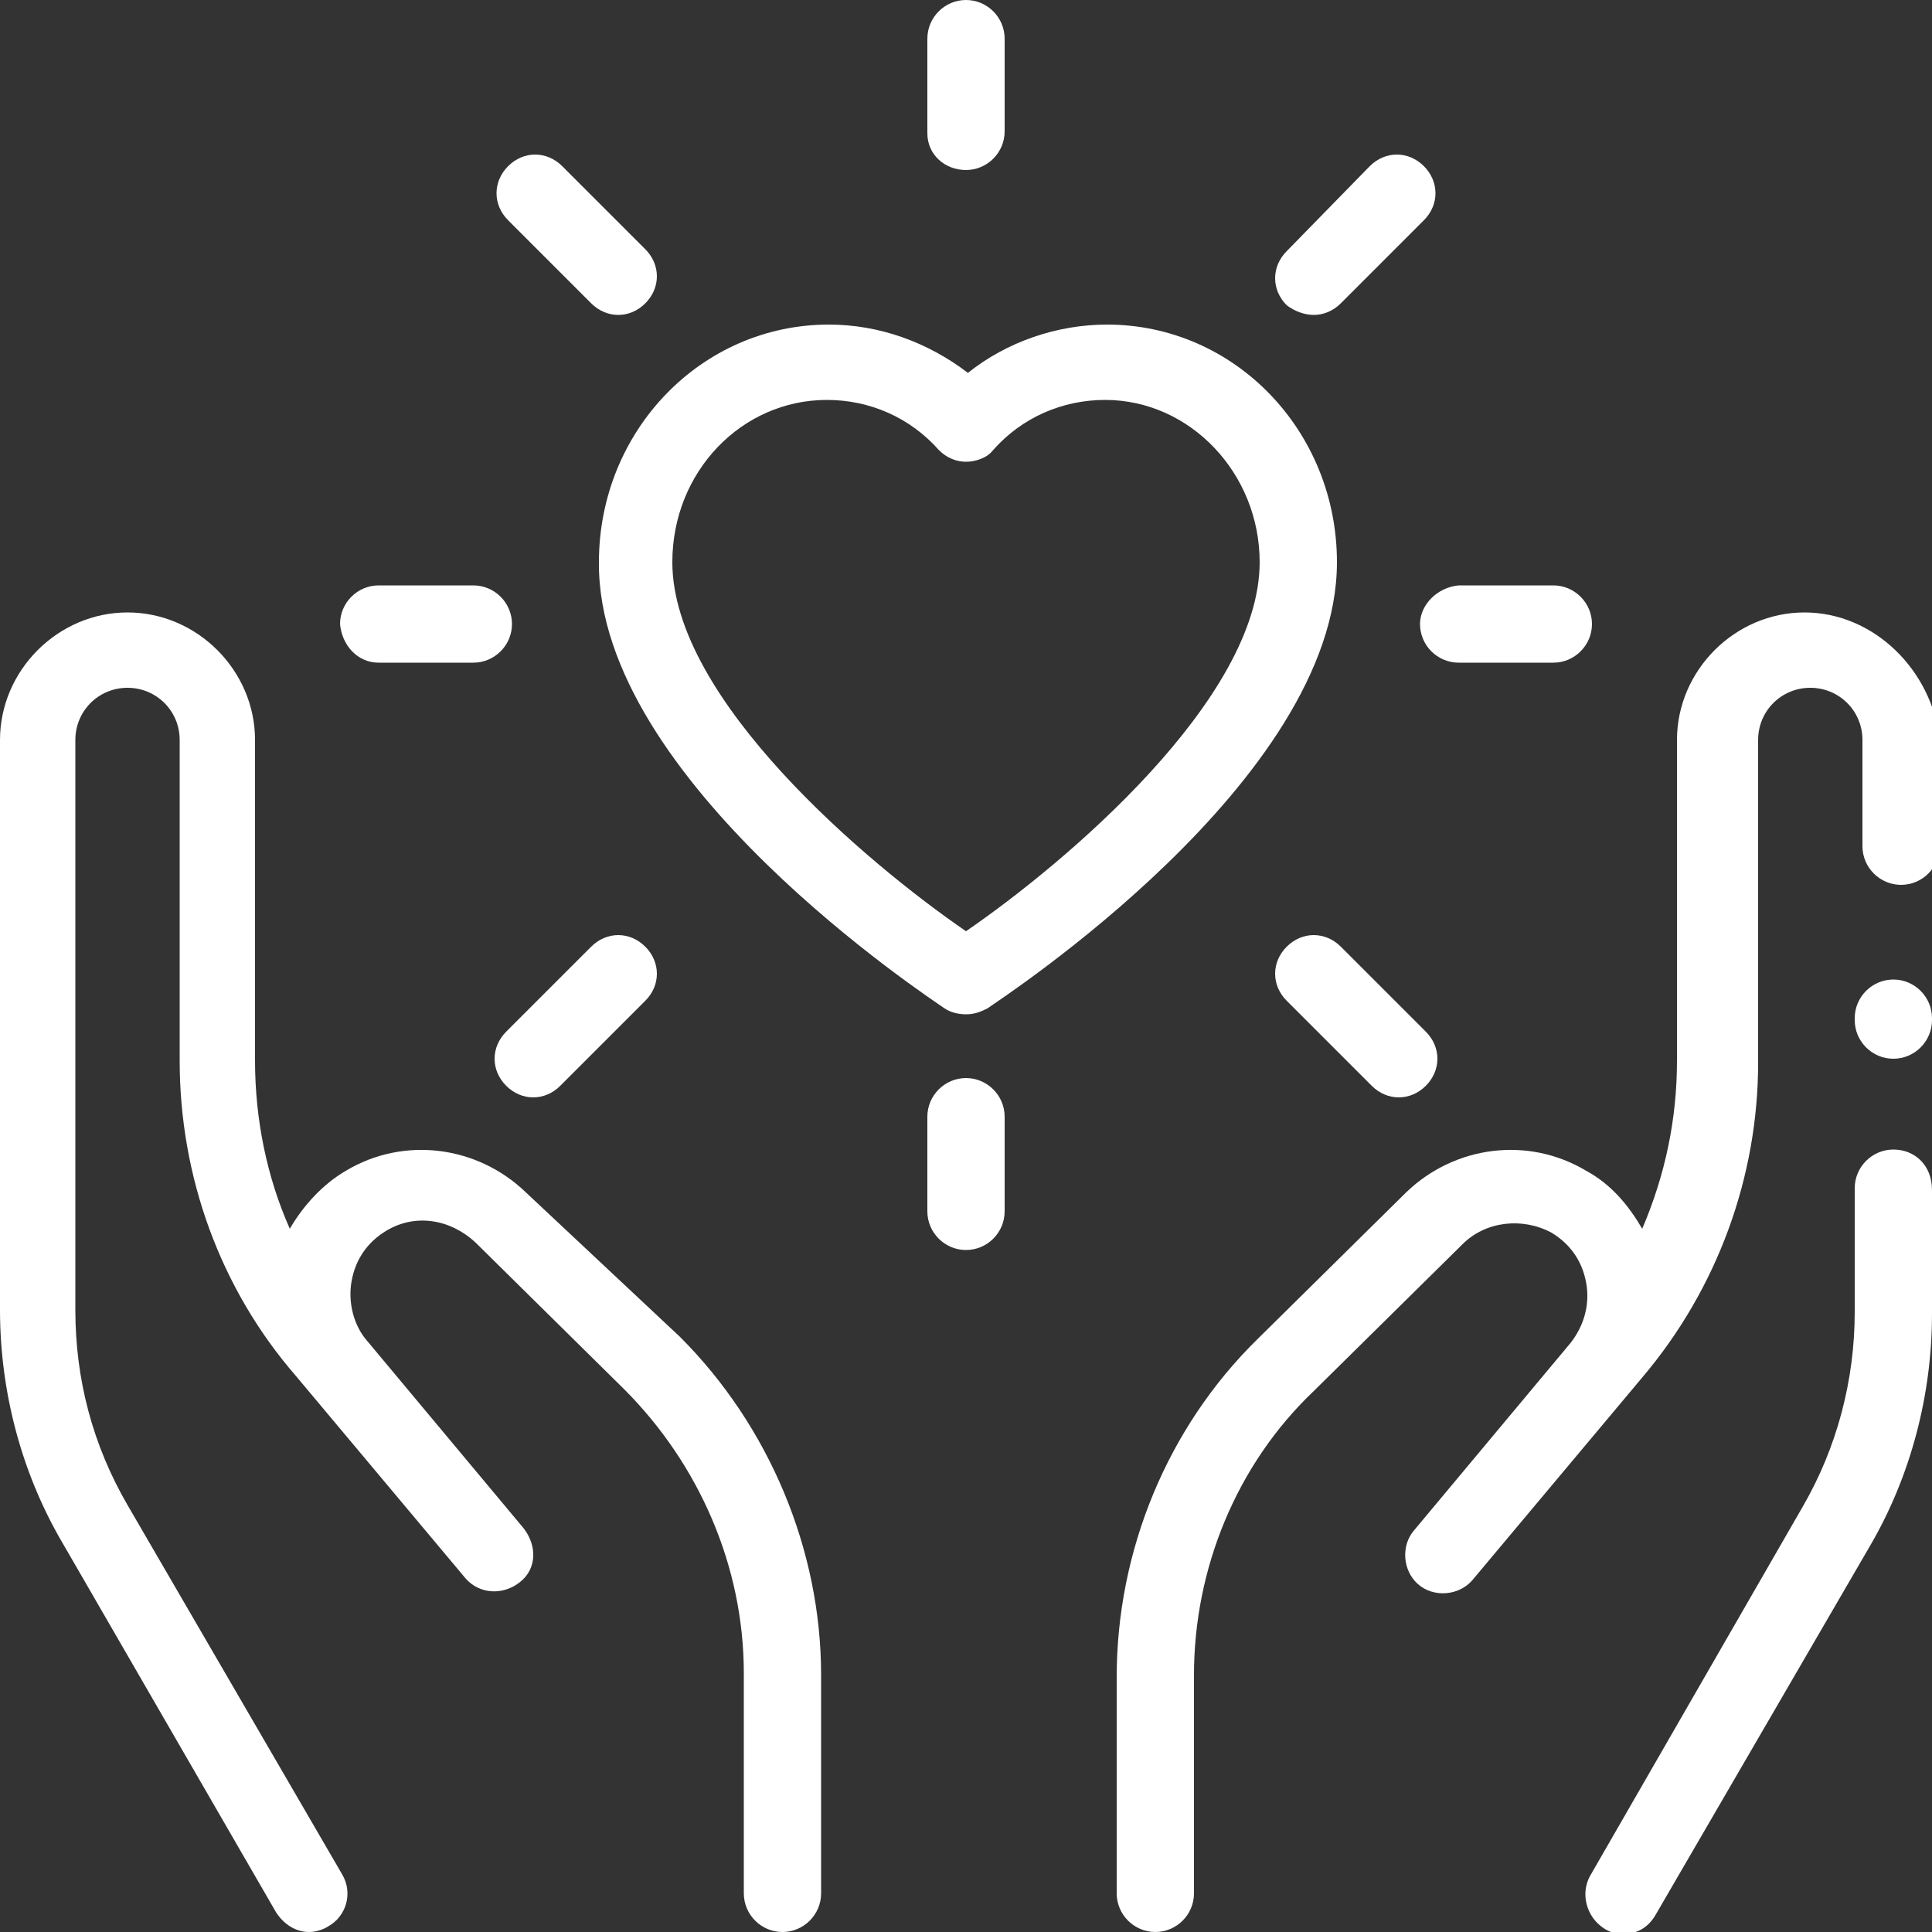
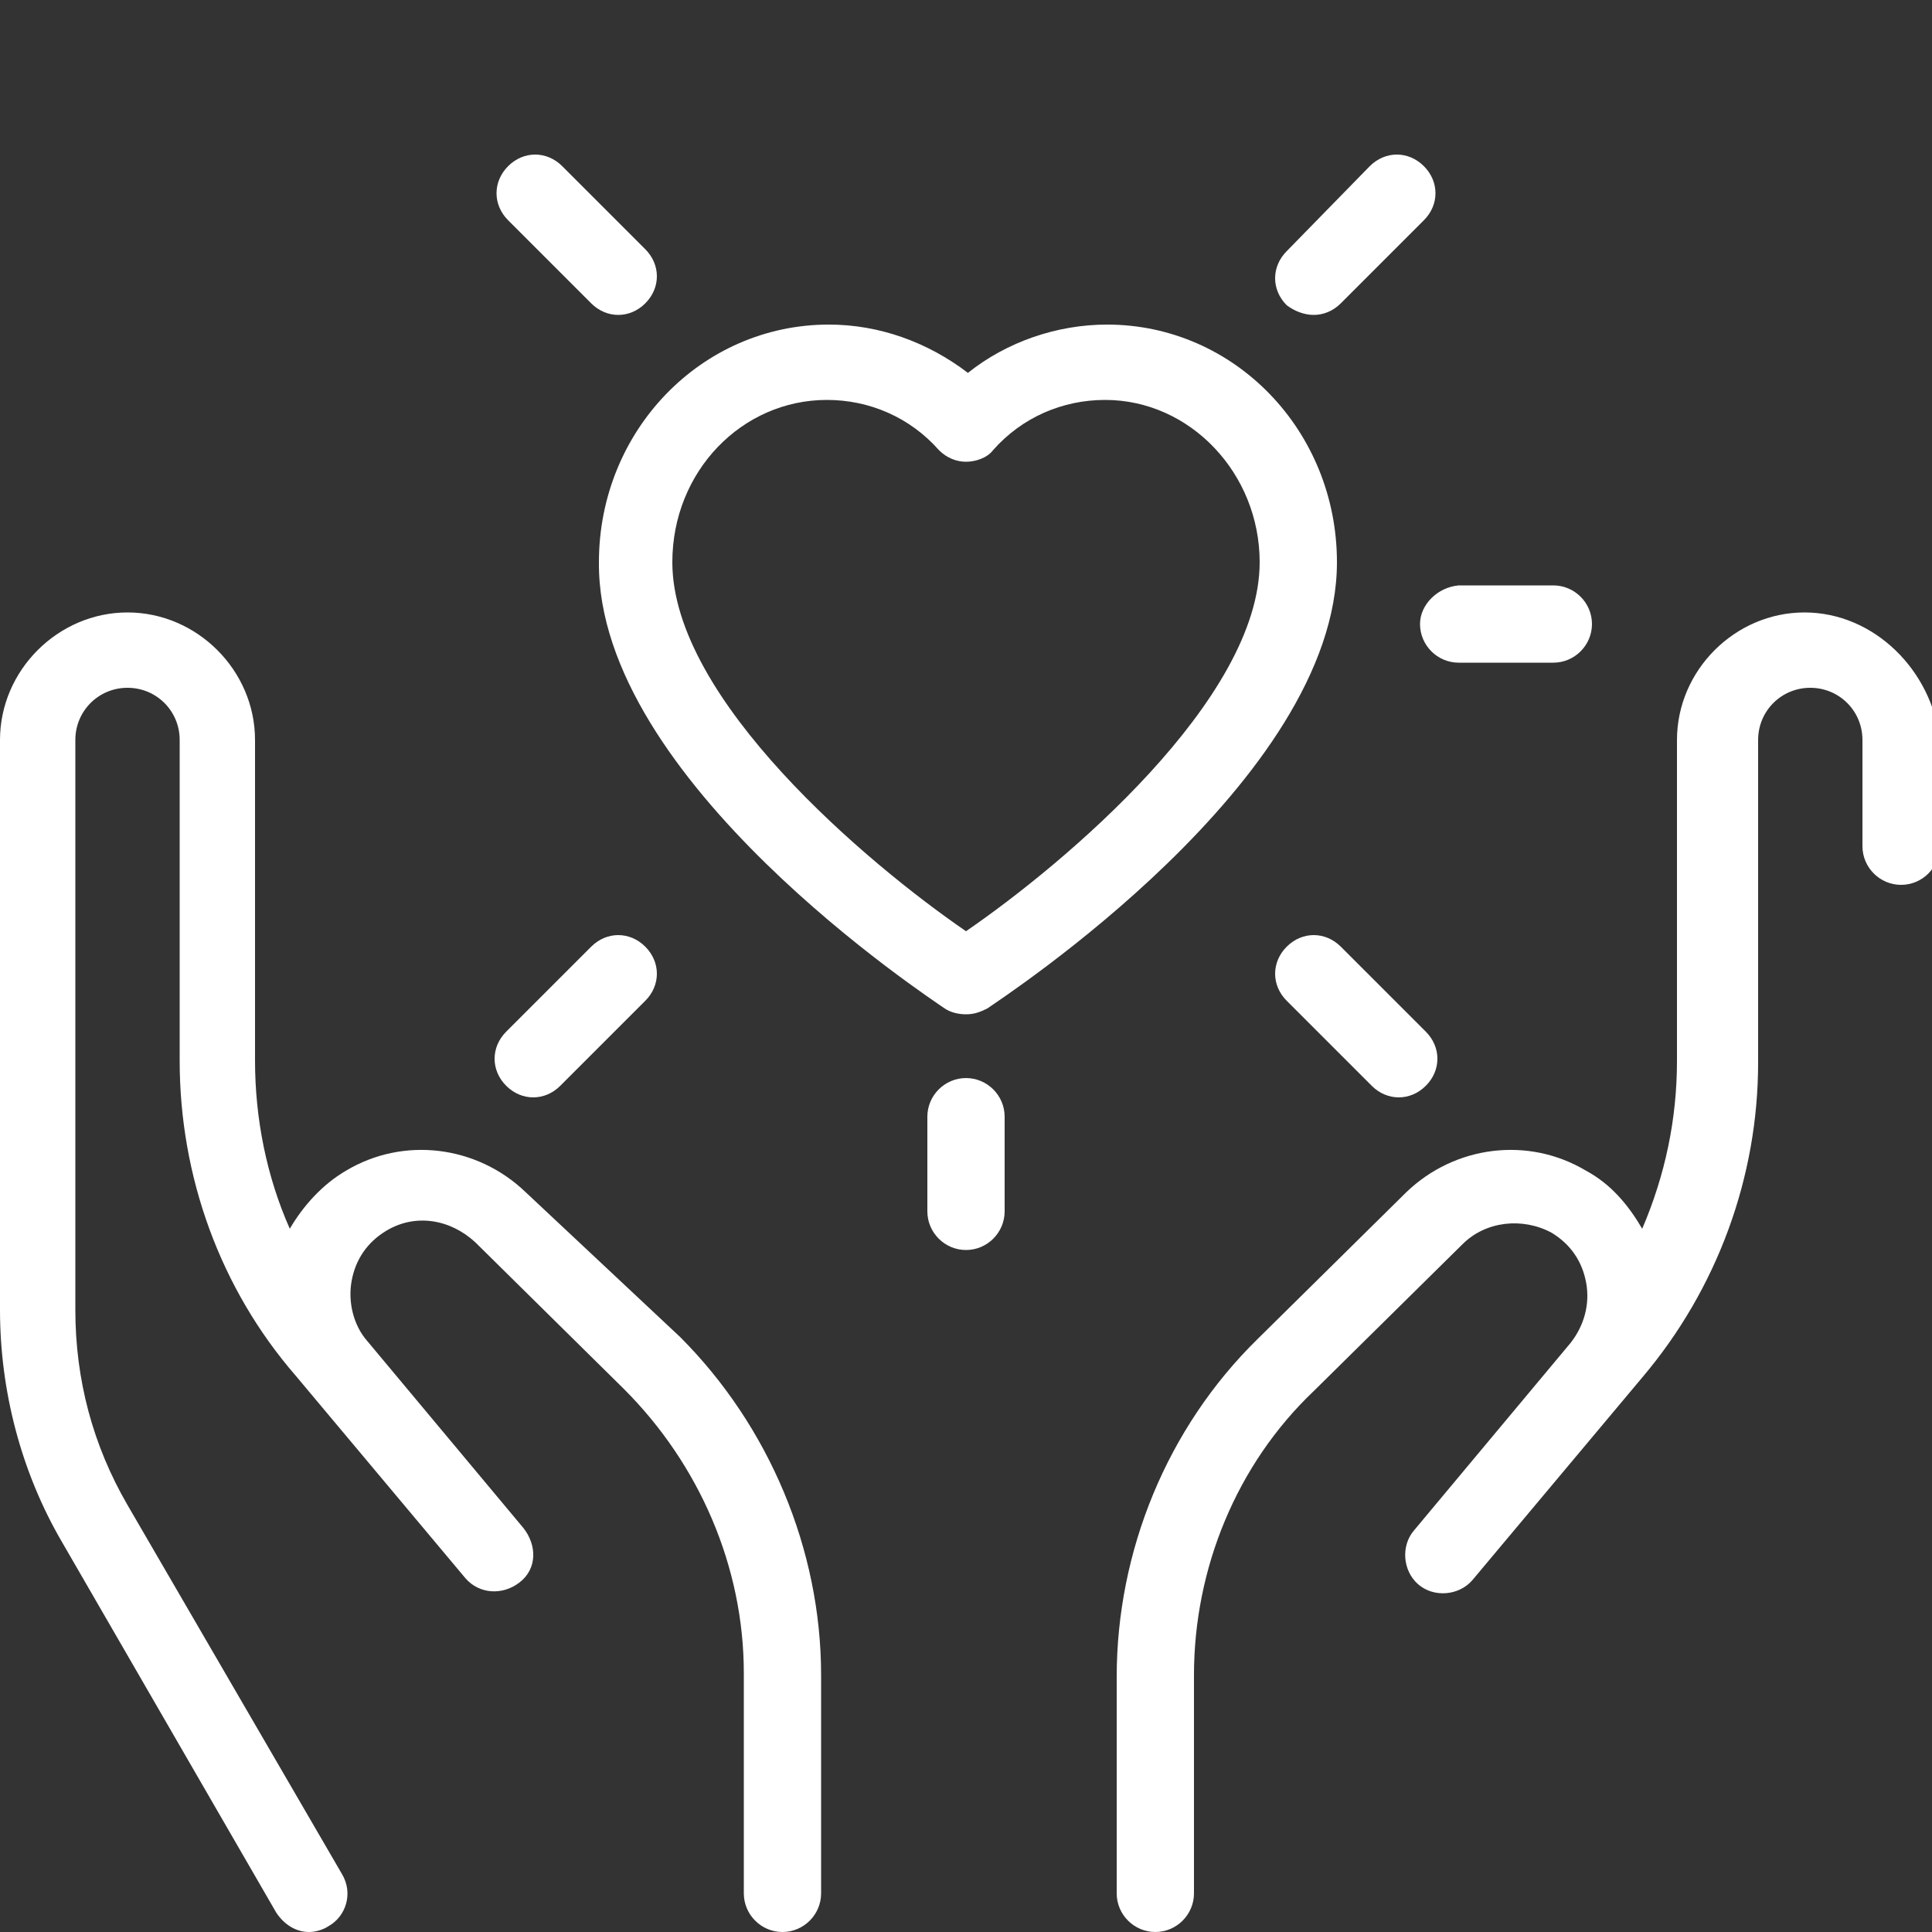
<svg xmlns="http://www.w3.org/2000/svg" version="1.1" id="Layer_1_1_" x="0px" y="0px" viewBox="0 0 100 100" style="enable-background:new 0 0 100 100;" xml:space="preserve">
  <rect x="0" y="0" width="100" height="100" fill="#333333" stroke="none" />
  <style type="text/css">
	.st0{fill:#FFFFFF;}
</style>
  <g>
    <path class="st0" d="M48.9,52.2c0.3,0.2,0.7,0.3,1.1,0.3c0.4,0,0.7-0.1,1.1-0.3c0.7-0.5,18.1-11.8,18.1-23.1   c0-6.8-5.3-12.3-11.9-12.3c-2.6,0-5.2,0.9-7.2,2.5c-2.1-1.6-4.6-2.5-7.2-2.5c-6.6,0-11.9,5.5-11.9,12.3   C30.9,40.4,48.2,51.7,48.9,52.2z M42.8,20.7c2.2,0,4.3,0.9,5.8,2.6c0.4,0.4,0.9,0.6,1.4,0.6s1.1-0.2,1.4-0.6   c1.5-1.7,3.6-2.6,5.8-2.6c4.4,0,8,3.8,8,8.4c0,7.1-10.1,15.6-15.2,19.1c-5.1-3.5-15.2-12-15.2-19.1C34.8,24.4,38.4,20.7,42.8,20.7z   " />
-     <path class="st0" d="M50,8.8c1.1,0,2-0.9,2-2V2c0-1.1-0.9-2-2-2s-2,0.9-2,2v4.9C48,8,48.9,8.8,50,8.8z" />
    <path class="st0" d="M50,55.8c-1.1,0-2,0.9-2,2v4.9c0,1.1,0.9,2,2,2s2-0.9,2-2v-4.9C52,56.7,51.1,55.8,50,55.8z" />
    <path class="st0" d="M73.5,32.3c0,1.1,0.9,2,2,2h4.9c1.1,0,2-0.9,2-2c0-1.1-0.9-2-2-2h-4.9C74.4,30.4,73.5,31.3,73.5,32.3z" />
-     <path class="st0" d="M19.6,34.3h4.9c1.1,0,2-0.9,2-2c0-1.1-0.9-2-2-2h-4.9c-1.1,0-2,0.9-2,2C17.7,33.4,18.5,34.3,19.6,34.3z" />
    <path class="st0" d="M69.4,49c-0.8-0.8-2-0.8-2.8,0c-0.8,0.8-0.8,2,0,2.8l4.4,4.4c0.4,0.4,0.9,0.6,1.4,0.6c0.5,0,1-0.2,1.4-0.6   c0.8-0.8,0.8-2,0-2.8L69.4,49z" />
    <path class="st0" d="M30.6,15.7c0.4,0.4,0.9,0.6,1.4,0.6s1-0.2,1.4-0.6c0.8-0.8,0.8-2,0-2.8l-4.3-4.3c-0.8-0.8-2-0.8-2.8,0   c-0.8,0.8-0.8,2,0,2.8L30.6,15.7z" />
    <path class="st0" d="M30.6,49l-4.4,4.4c-0.8,0.8-0.8,2,0,2.8c0.4,0.4,0.9,0.6,1.4,0.6s1-0.2,1.4-0.6l4.4-4.4c0.8-0.8,0.8-2,0-2.8   C32.6,48.2,31.4,48.2,30.6,49z" />
    <path class="st0" d="M68,16.3c0.5,0,1-0.2,1.4-0.6l4.3-4.3c0.8-0.8,0.8-2,0-2.8c-0.8-0.8-2-0.8-2.8,0L66.6,13c-0.8,0.8-0.8,2,0,2.8   C67,16.1,67.5,16.3,68,16.3z" />
    <path class="st0" d="M93.4,31.7c-3.6,0-6.6,3-6.6,6.6v16.6c0,3-0.6,5.9-1.8,8.7c-0.7-1.2-1.6-2.3-2.9-3c-3-1.8-6.8-1.3-9.3,1.1   l-7.7,7.6c-4.7,4.6-7.3,11-7.3,17.5V98c0,1.1,0.9,2,2,2s2-0.9,2-2V86.7c0-5.5,2.2-10.9,6.2-14.7l7.7-7.6c1.2-1.2,3.1-1.4,4.6-0.6   c1,0.6,1.6,1.5,1.8,2.6c0.2,1.1-0.1,2.2-0.8,3.1l-8.1,9.7c-0.7,0.8-0.6,2.1,0.2,2.8c0.8,0.7,2.1,0.6,2.8-0.2l8.8-10.5   c3.9-4.6,6-10.4,6-16.3V38.3c0-1.5,1.2-2.7,2.7-2.7s2.7,1.2,2.7,2.7v5.5c0,1.1,0.9,2,2,2s2-0.9,2-2v-5.5   C100,34.7,97,31.7,93.4,31.7z" />
-     <path class="st0" d="M98,59.5c-1.1,0-2,0.9-2,2v6.4c0,3.5-0.9,7-2.7,10.1L82.3,97.1c-0.5,0.9-0.2,2.1,0.7,2.7   c0.3,0.2,0.6,0.3,1,0.3c0.7,0,1.3-0.3,1.7-1l11.1-19.1c2.1-3.6,3.2-7.8,3.2-12v-6.4C100,60.3,99.1,59.5,98,59.5z" />
    <path class="st0" d="M27.2,61.7c-2.5-2.4-6.3-2.9-9.3-1.1c-1.2,0.7-2.2,1.8-2.9,3c-1.2-2.7-1.8-5.7-1.8-8.7V38.3   c0-3.6-3-6.6-6.6-6.6S0,34.7,0,38.3v29.5c0,4.2,1.1,8.4,3.2,12L14.3,99c0.4,0.6,1,1,1.7,1c0.3,0,0.7-0.1,1-0.3   c0.9-0.5,1.3-1.7,0.7-2.7L6.6,77.9c-1.8-3.1-2.7-6.5-2.7-10.1V38.3c0-1.5,1.2-2.7,2.7-2.7s2.7,1.2,2.7,2.7v16.6   c0,6,2.1,11.8,6,16.3l8.8,10.5c0.7,0.8,1.9,0.9,2.8,0.2s0.9-1.9,0.2-2.8l-8.1-9.7c-0.7-0.8-1-2-0.8-3.1c0.2-1.1,0.8-2,1.8-2.6   c1.5-0.9,3.3-0.6,4.6,0.6l7.7,7.6c3.9,3.9,6.2,9.2,6.2,14.7V98c0,1.1,0.9,2,2,2c1.1,0,2-0.9,2-2V86.7c0-6.5-2.7-12.9-7.3-17.5   L27.2,61.7z" />
-     <path class="st0" d="M98,50.7c-1.1,0-2,0.9-2,2v0.1c0,1.1,0.9,2,2,2s2-0.9,2-2v-0.1C100,51.6,99.1,50.7,98,50.7z" />
  </g>
</svg>